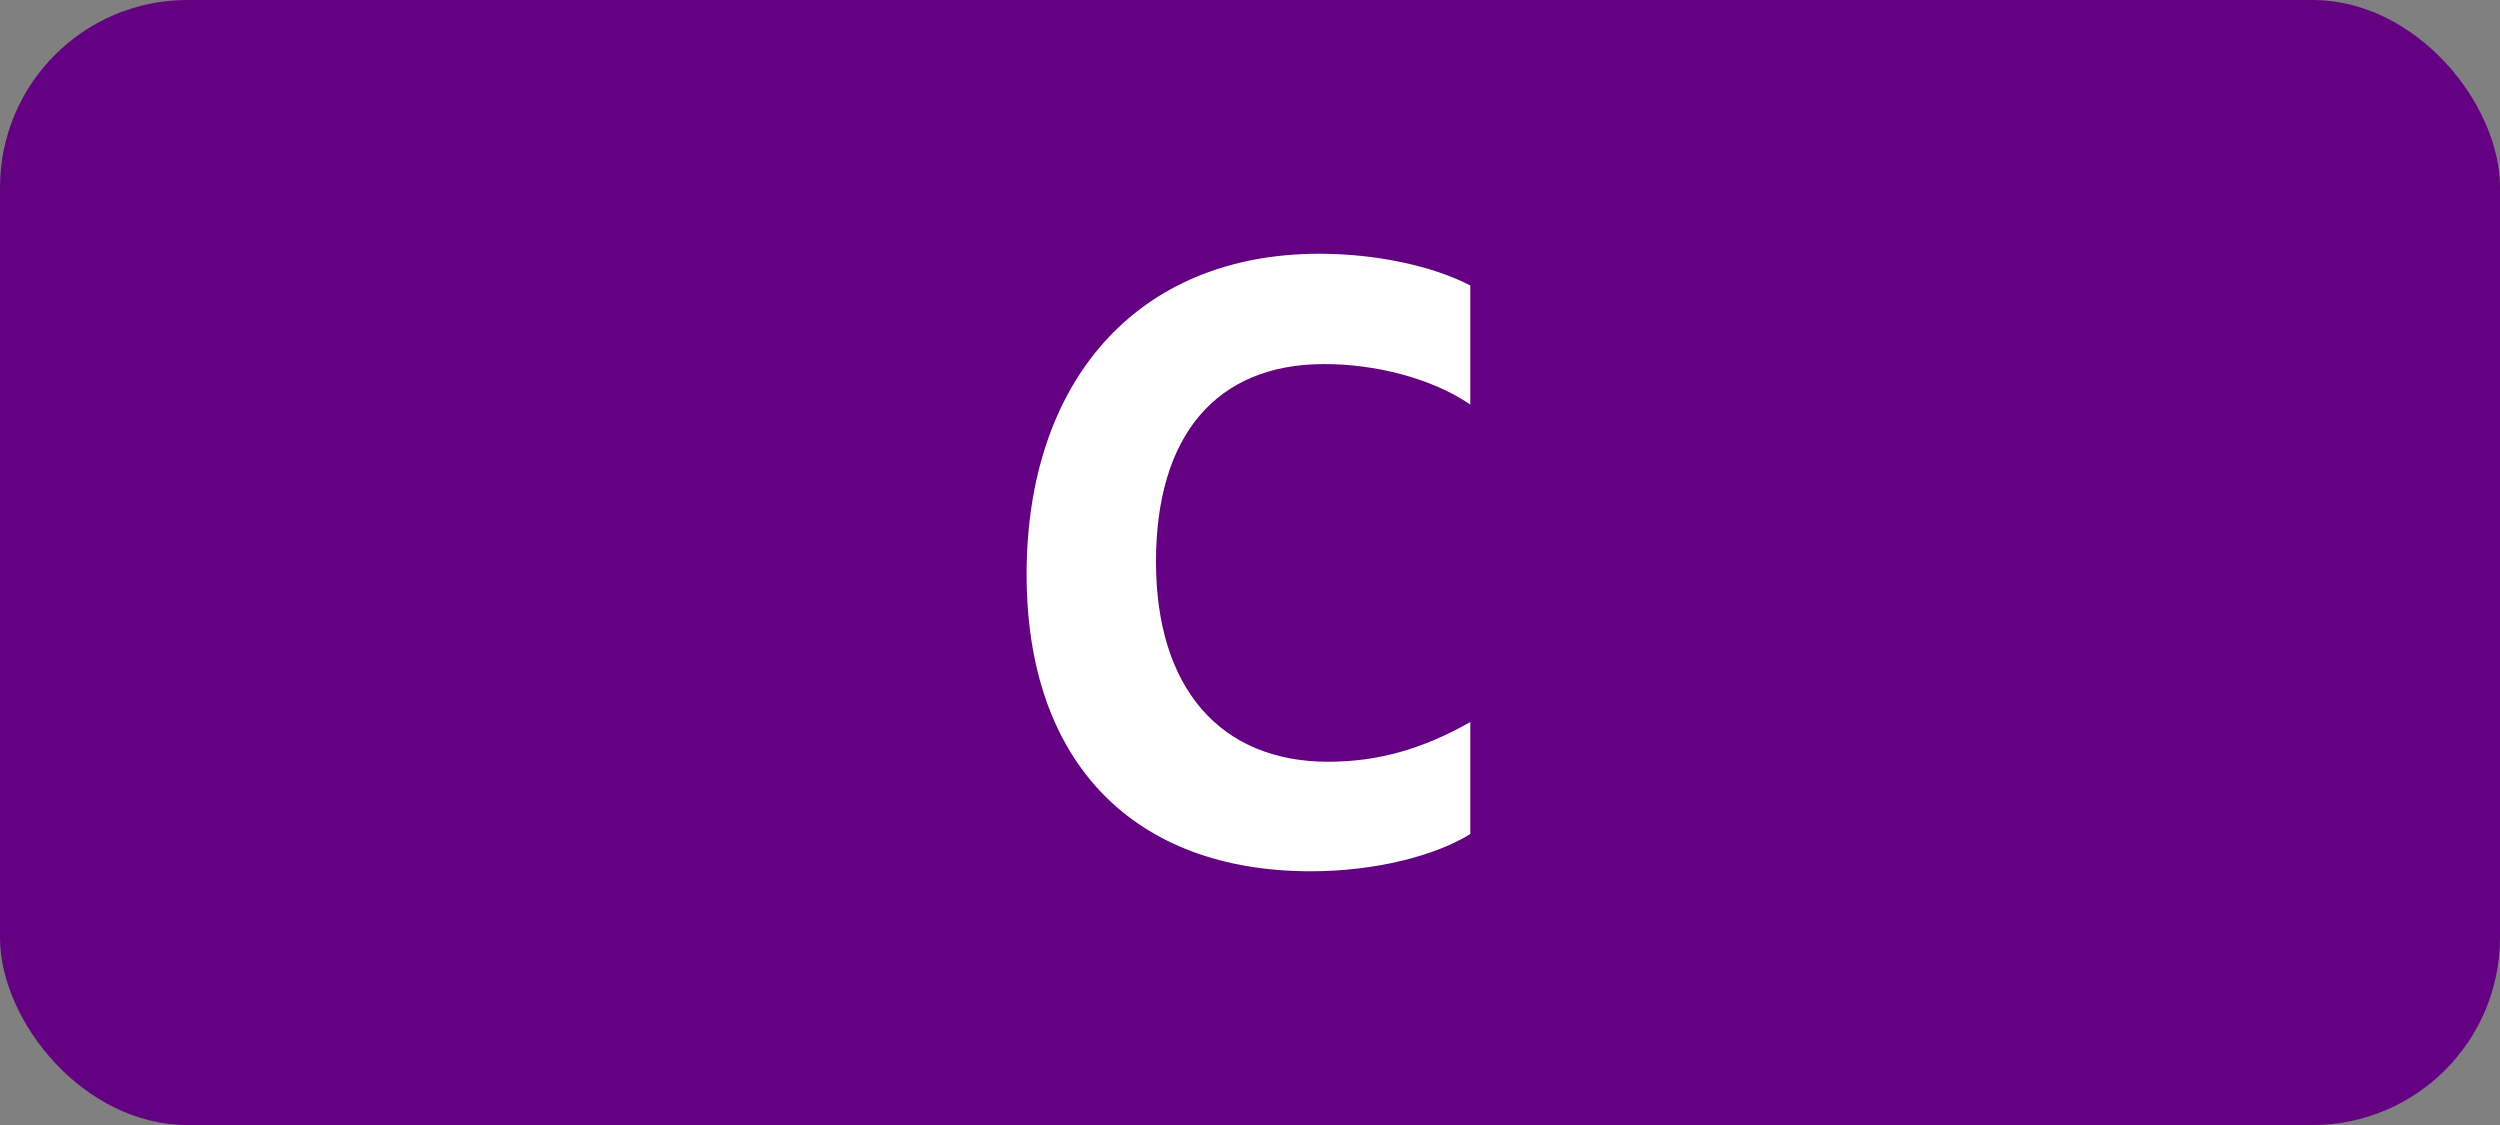
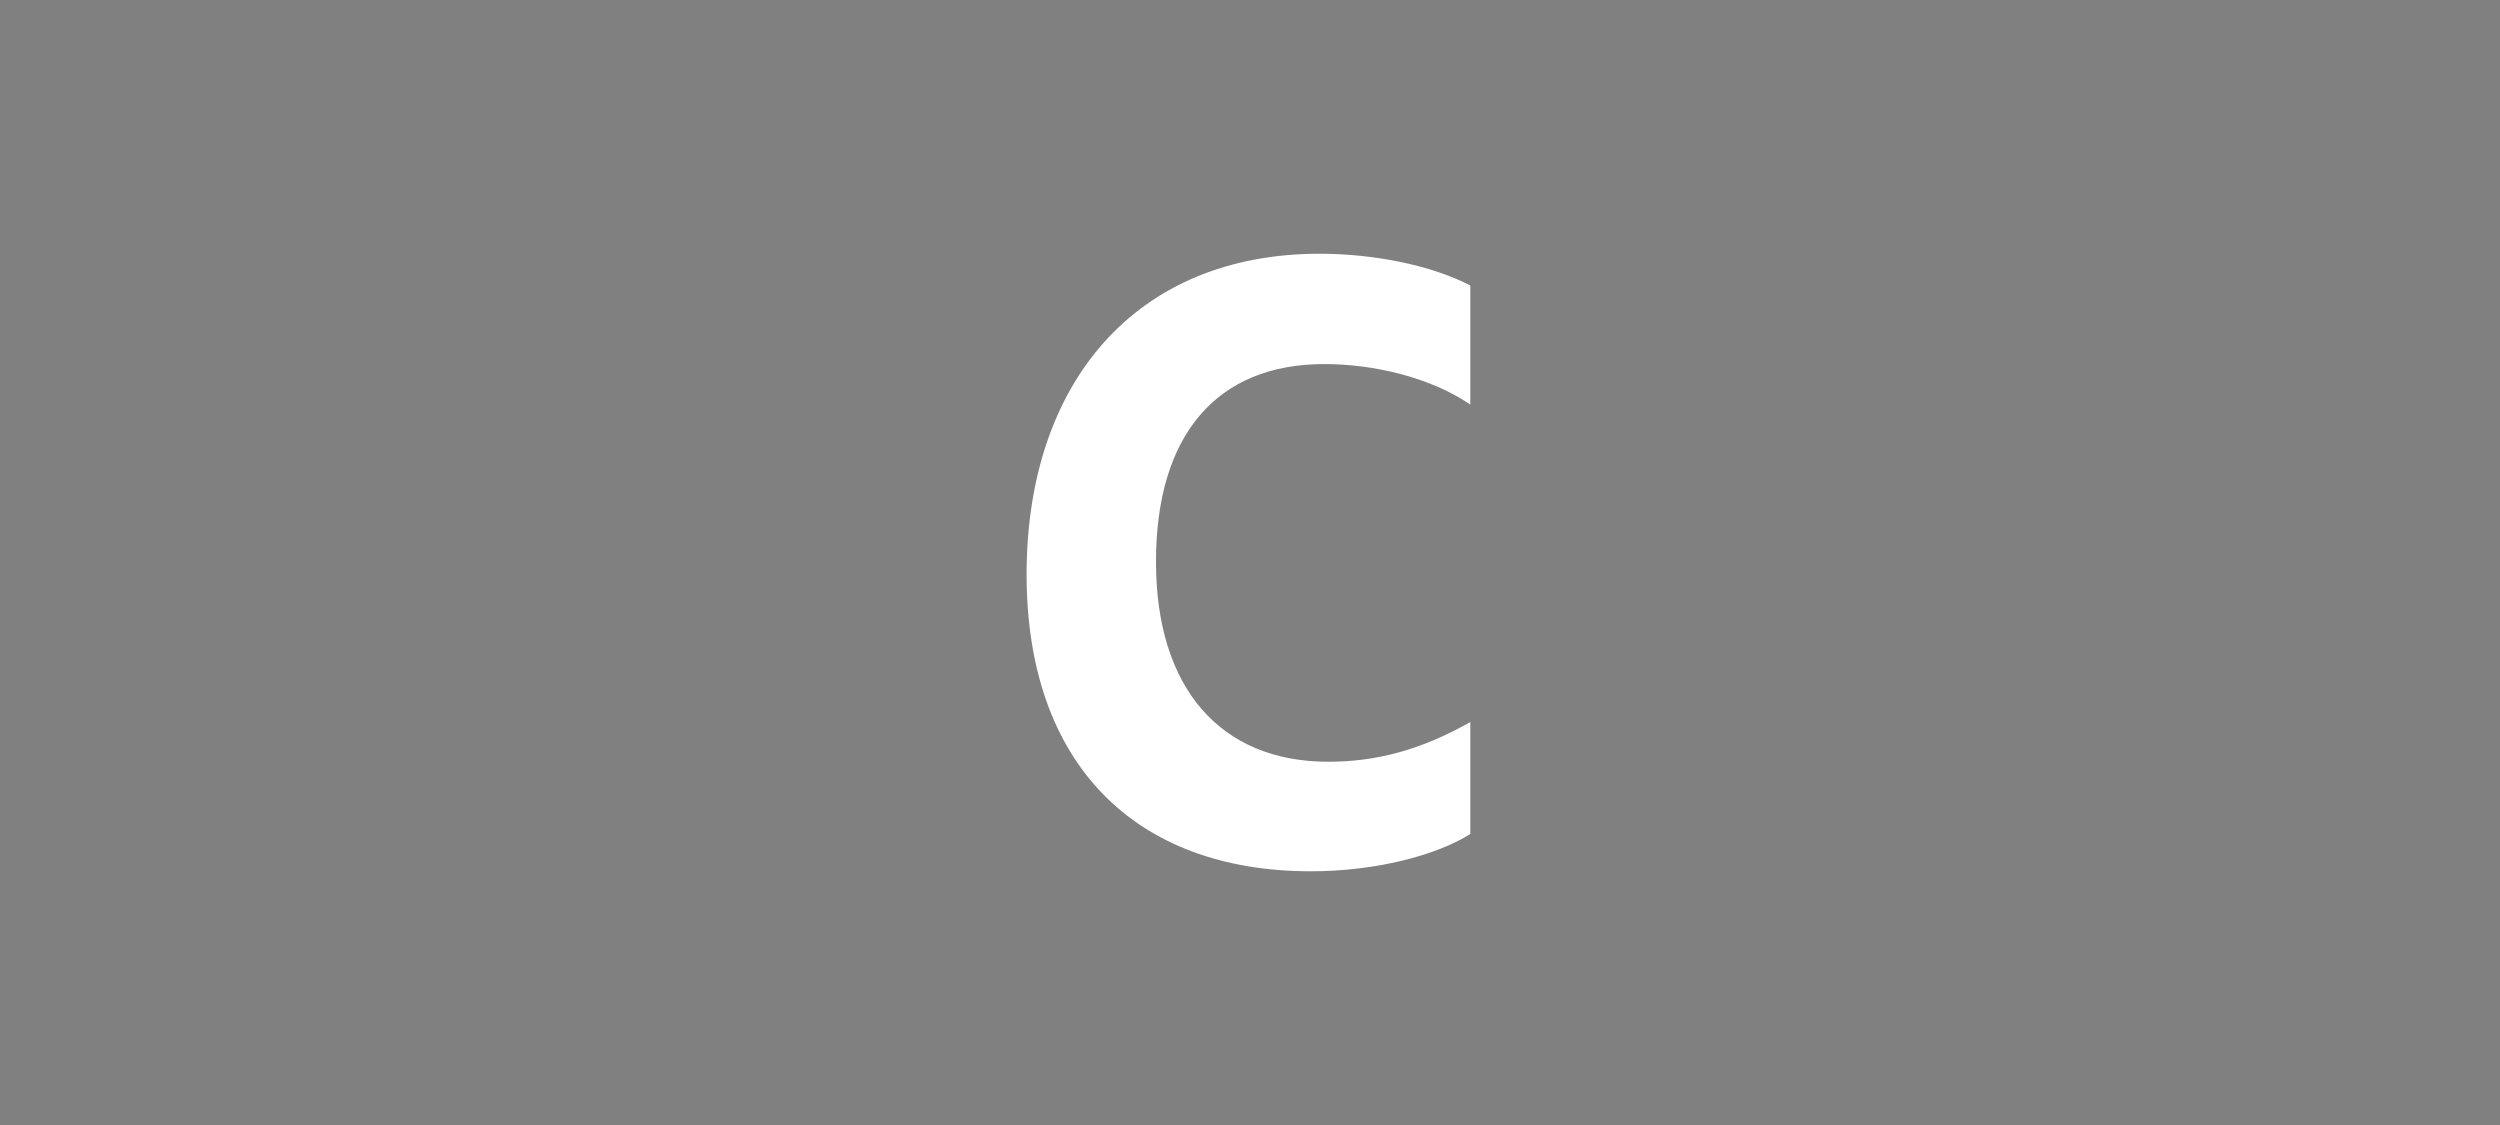
<svg xmlns="http://www.w3.org/2000/svg" id="Layer_1" data-name="Layer 1" viewBox="0 0 283.46 127.56">
  <rect x="0" y="0" width="283.46" height="127.56" fill="#808080" stroke="none" />
-   <rect width="283.46" height="127.56" rx="21.26" ry="21.26" style="fill: #640082;" />
  <path d="M116.4,65.13c0-21.78,12.42-36.36,33.21-36.36,6.3,0,12.78,1.35,17.1,3.6v13.5c-4.5-3.06-10.89-4.59-16.56-4.59-12.24,0-19.08,8.1-19.08,22.41s7.29,22.68,19.53,22.68c5.49,0,10.53-1.35,16.11-4.5v12.69c-3.87,2.43-10.71,4.23-18.09,4.23-19.89,0-32.22-12.15-32.22-33.66Z" style="fill: #fff;" />
</svg>